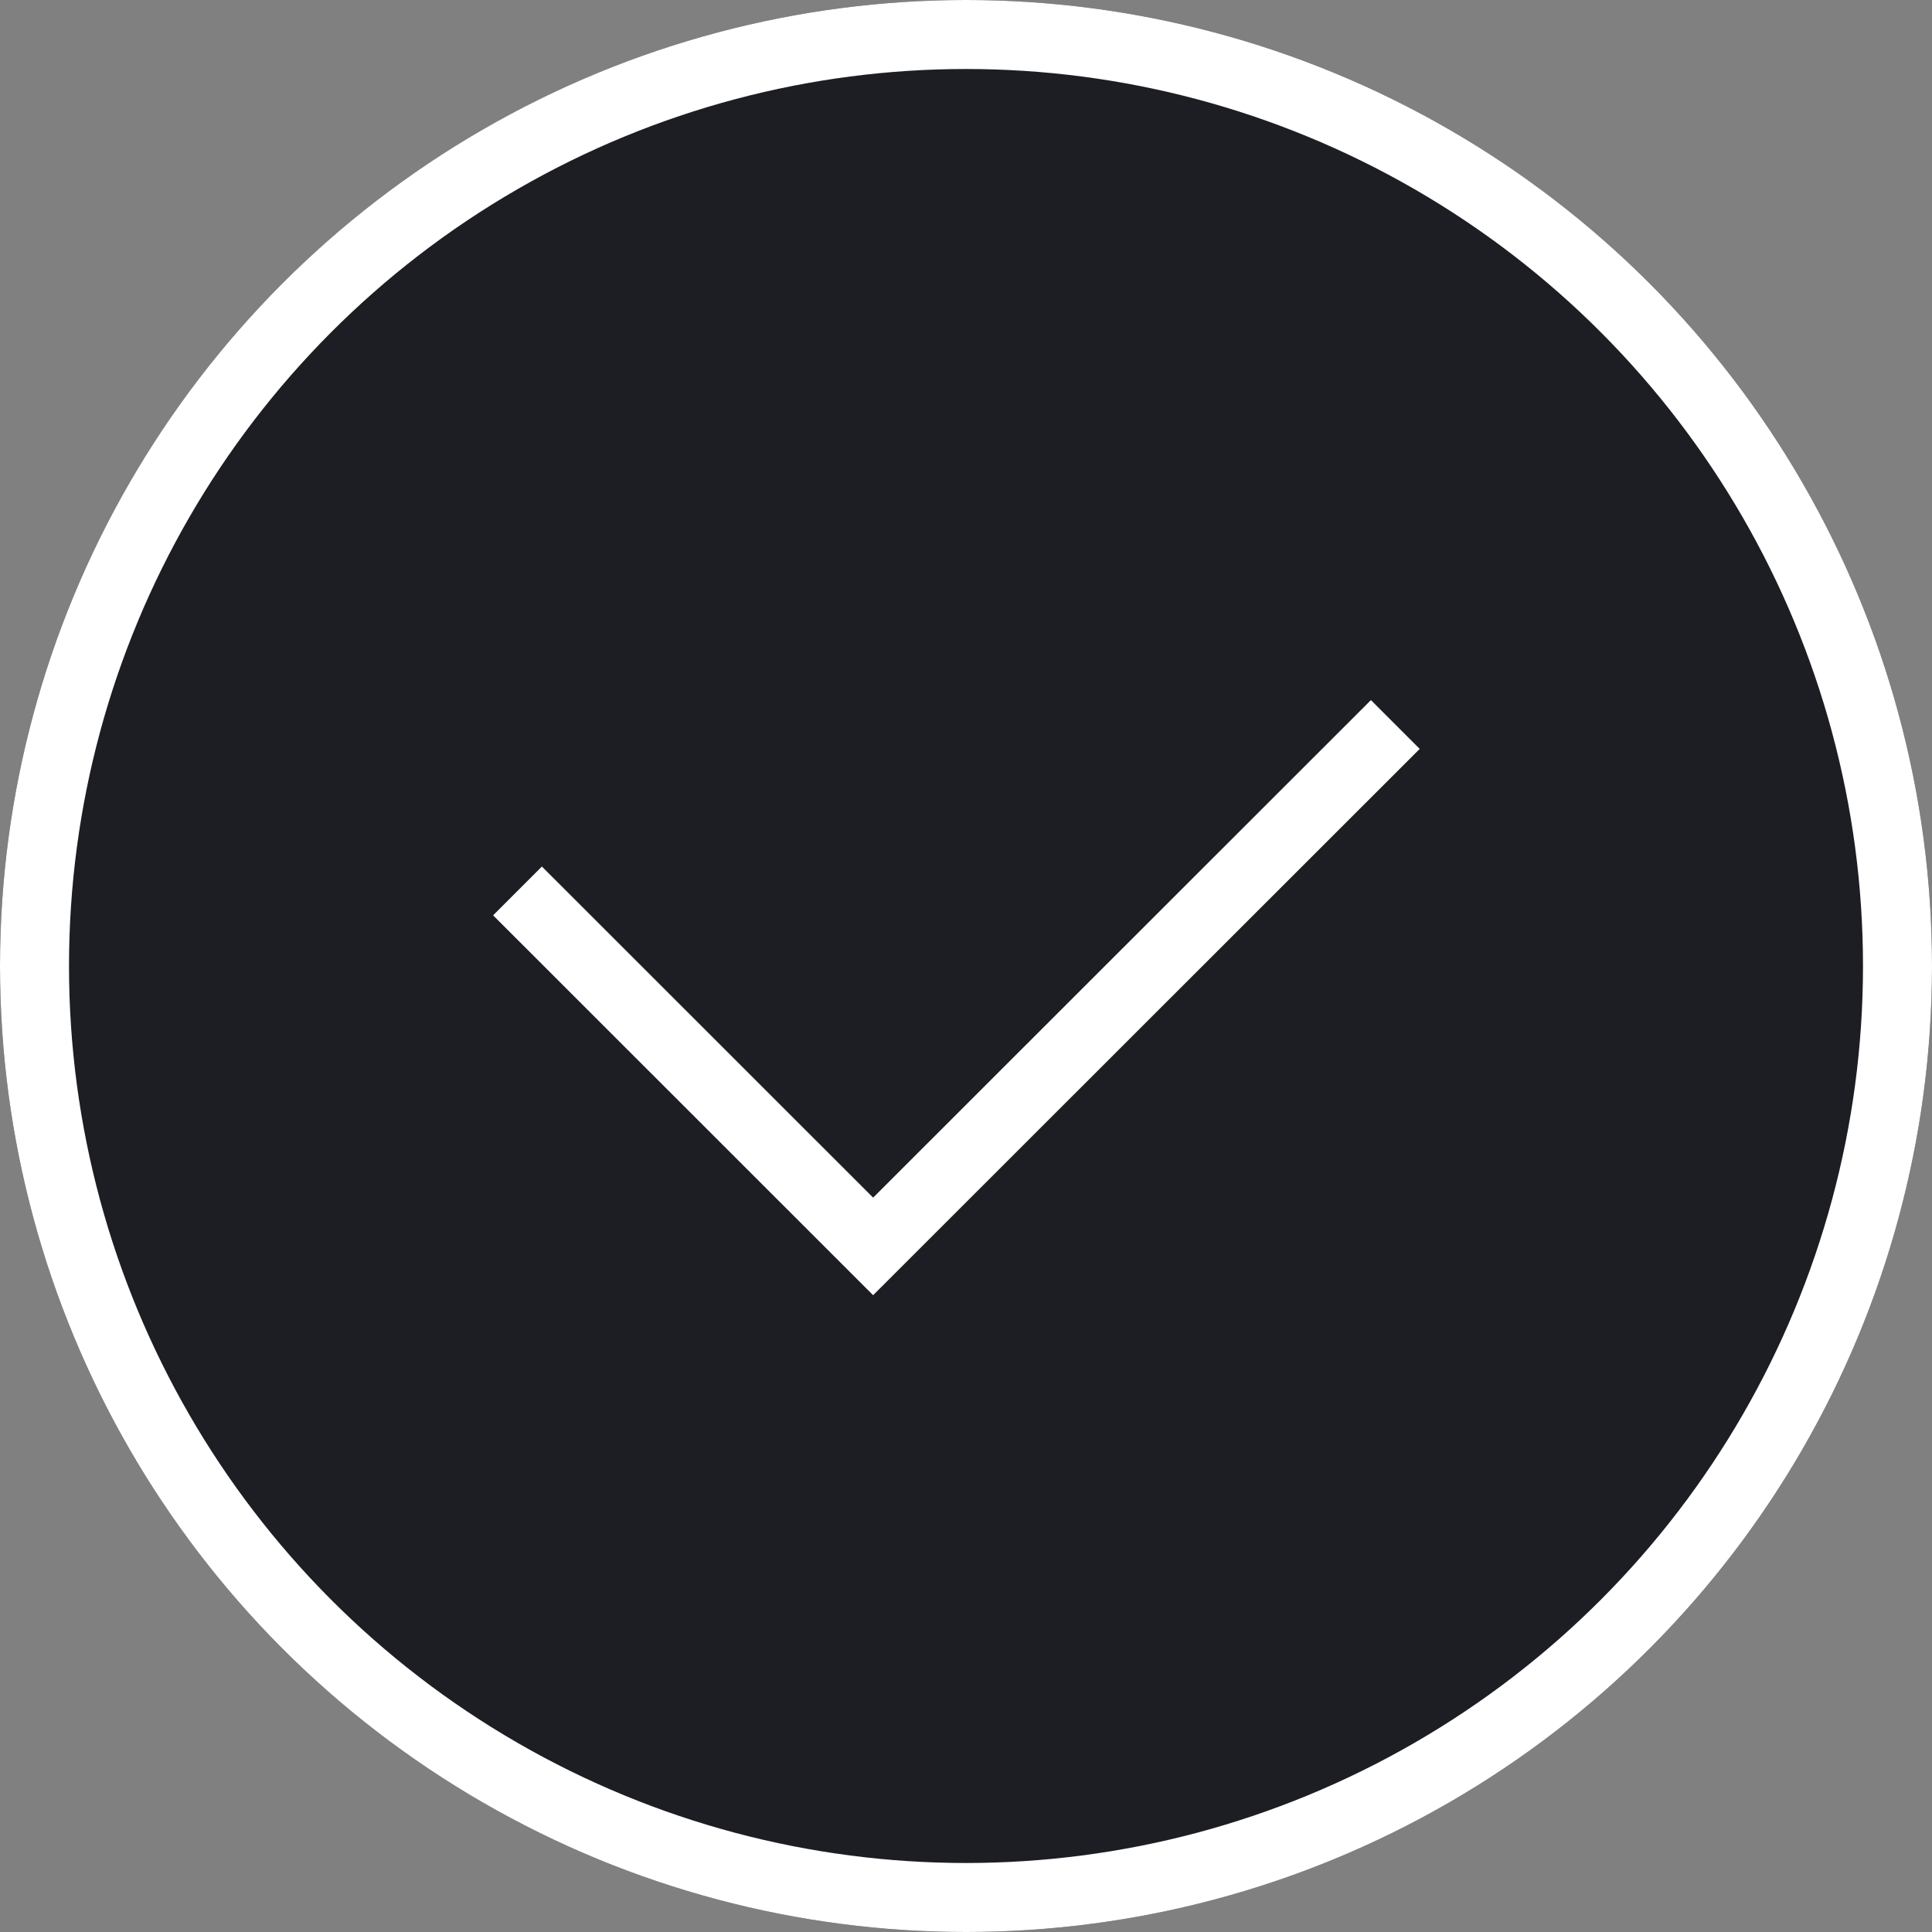
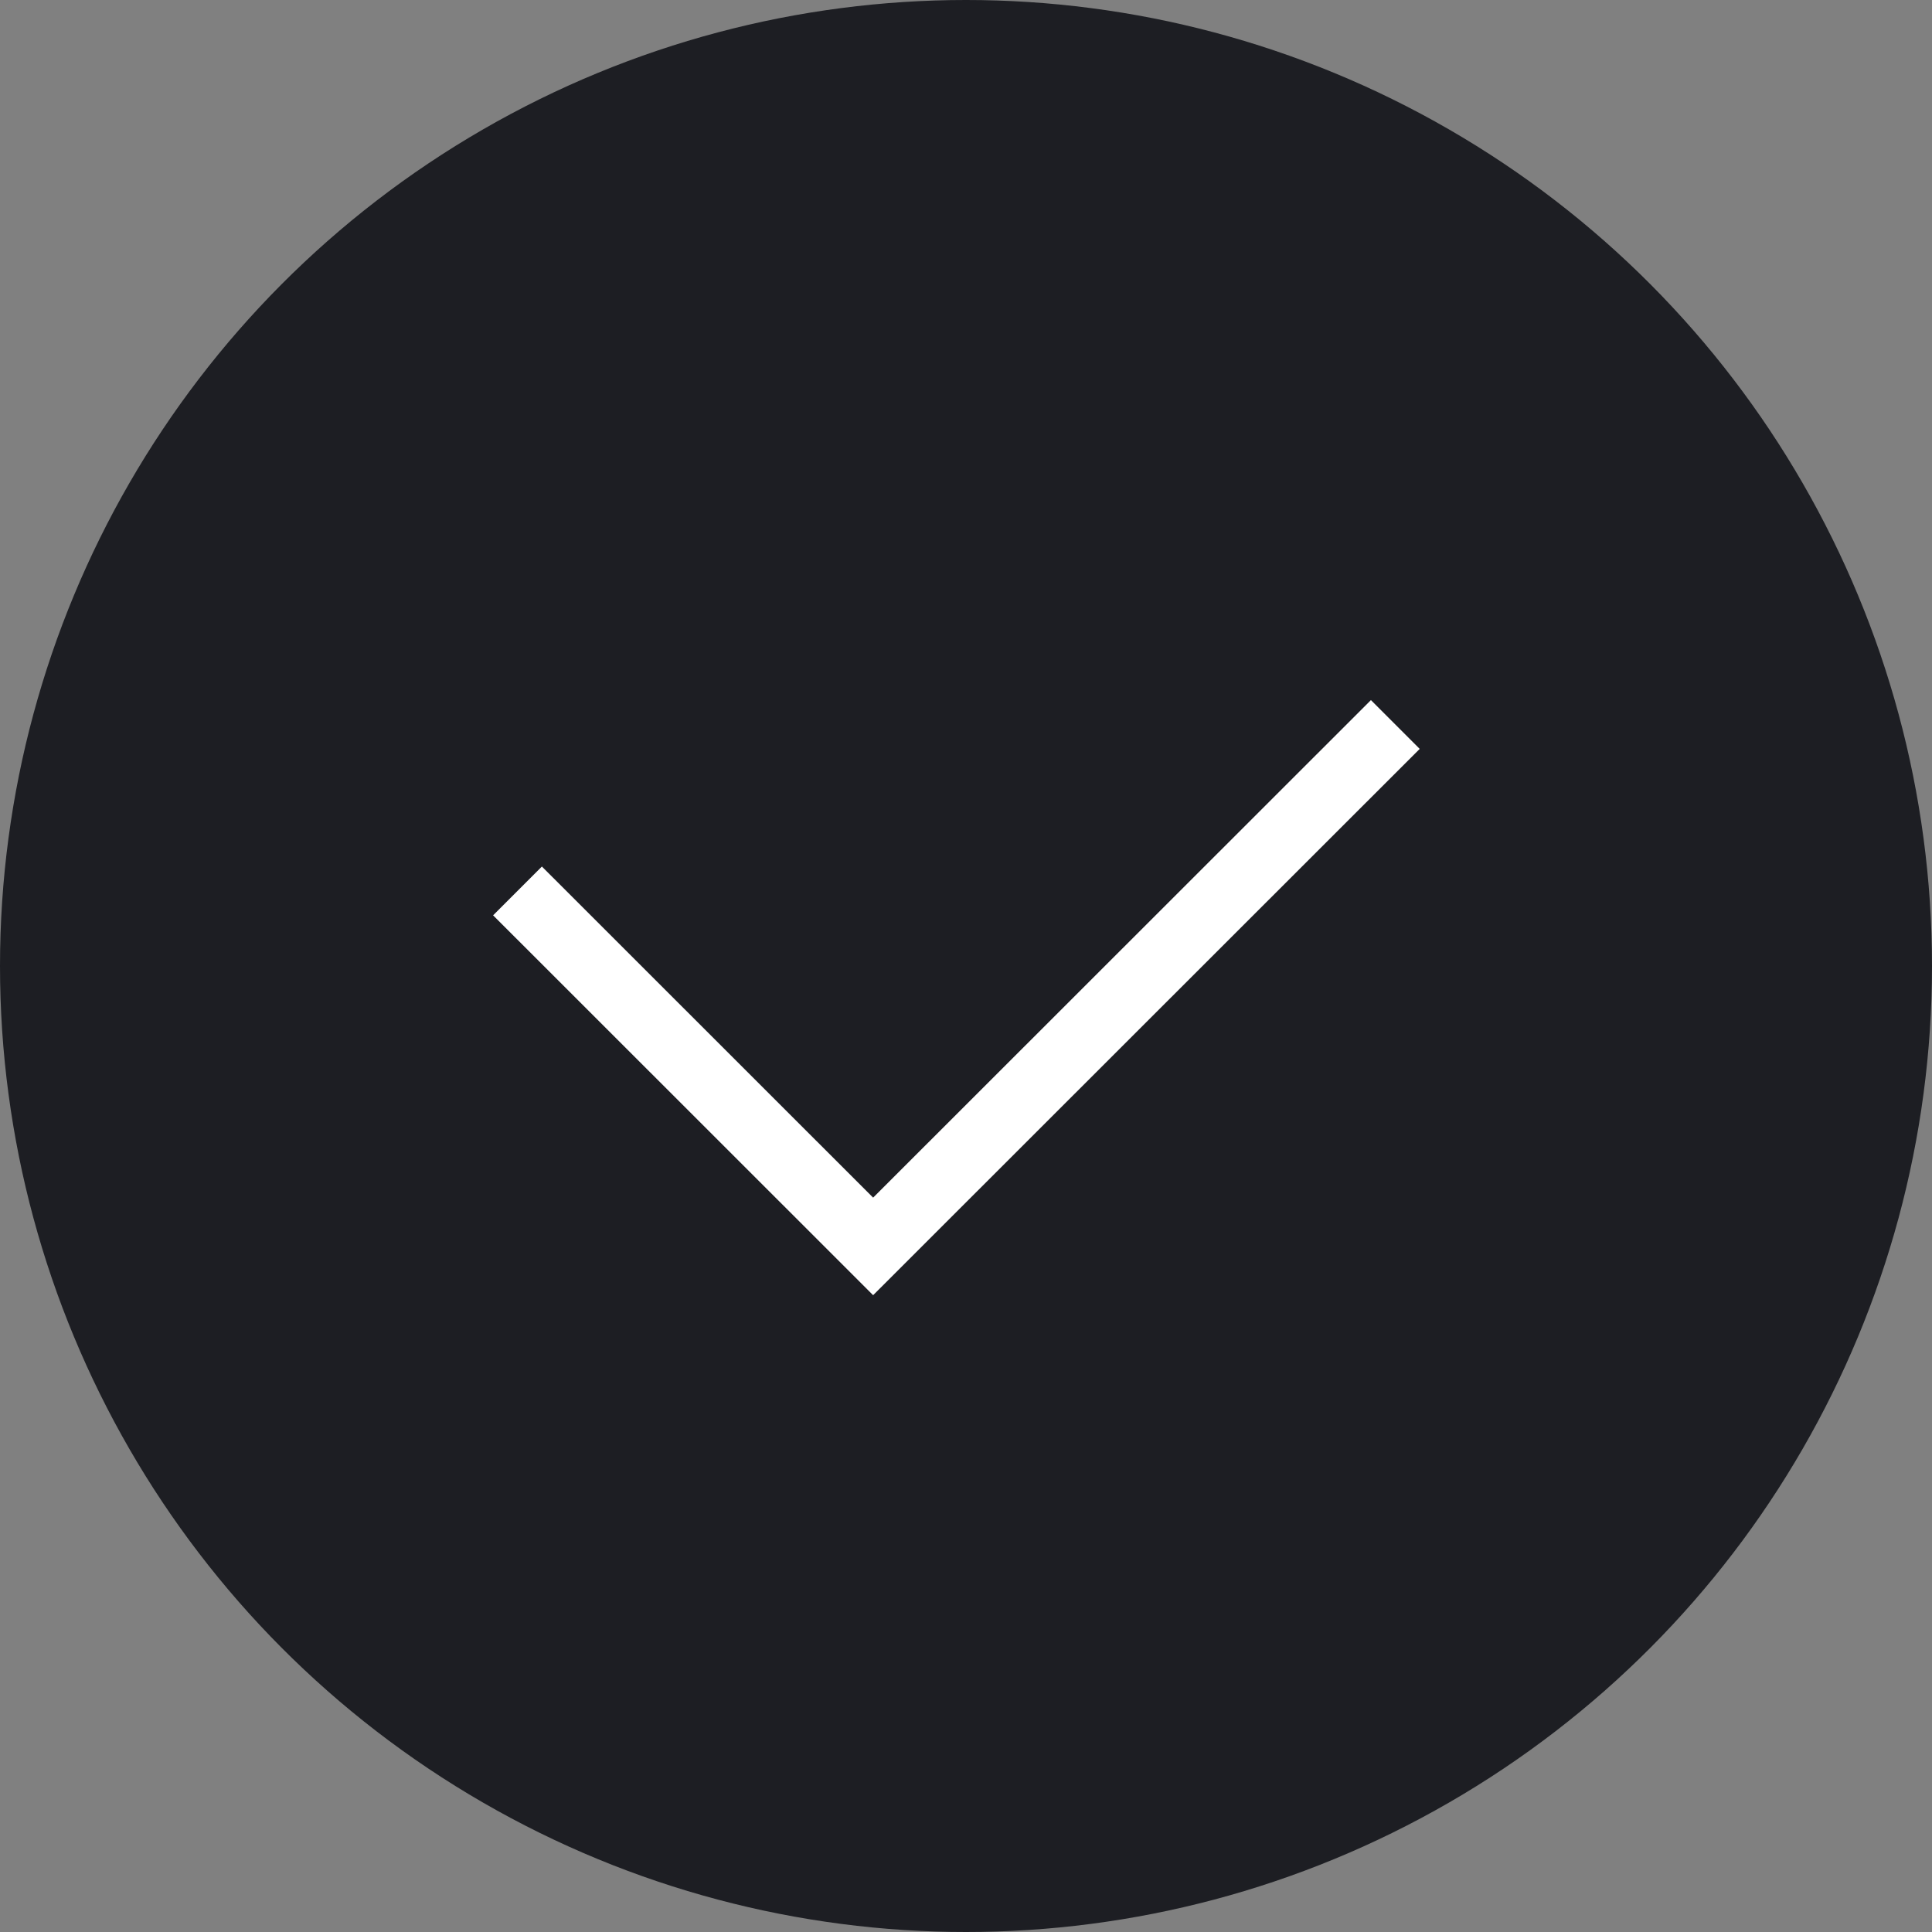
<svg xmlns="http://www.w3.org/2000/svg" width="28" height="28" viewBox="0 0 28 28">
  <rect x="0" y="0" width="28" height="28" fill="#808080" stroke="none" />
  <g id="Group_31" data-name="Group 31" transform="translate(-1280 -1959)">
    <g id="Ellipse_8" data-name="Ellipse 8" transform="translate(1280 1959)" fill="#1d1e23" stroke="#fff" stroke-width="1">
      <circle cx="14" cy="14" r="14" stroke="none" />
-       <circle cx="14" cy="14" r="13.5" fill="none" />
    </g>
    <path id="Path_18" data-name="Path 18" d="M-19608.285-19867.783l5.154 5.152 7.568-7.564" transform="translate(20895.785 21839.695)" fill="none" stroke="#fff" stroke-width="1" />
  </g>
</svg>